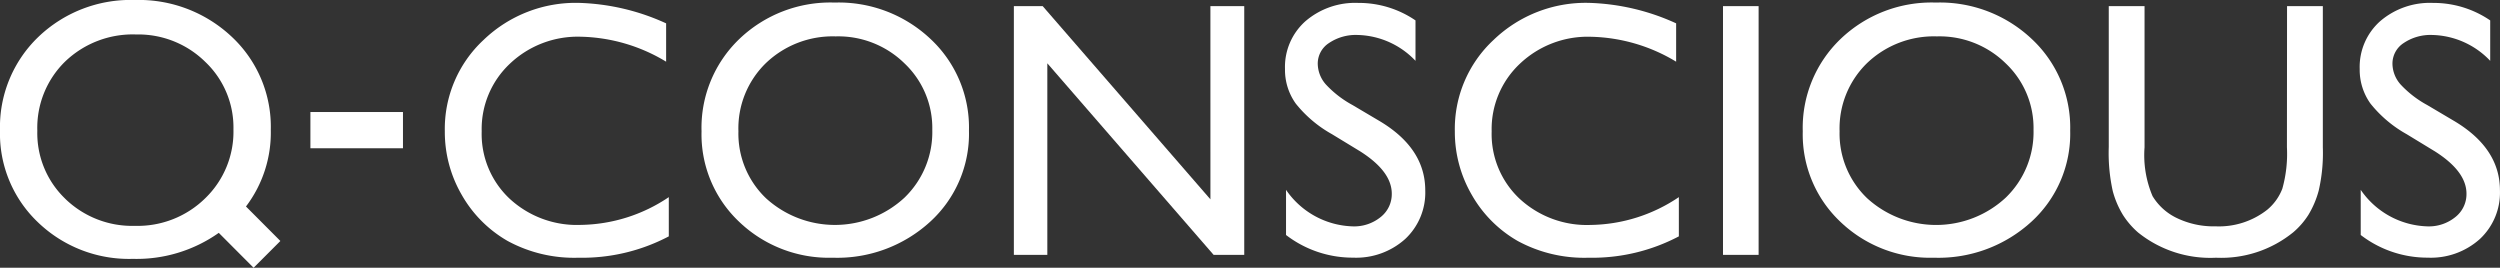
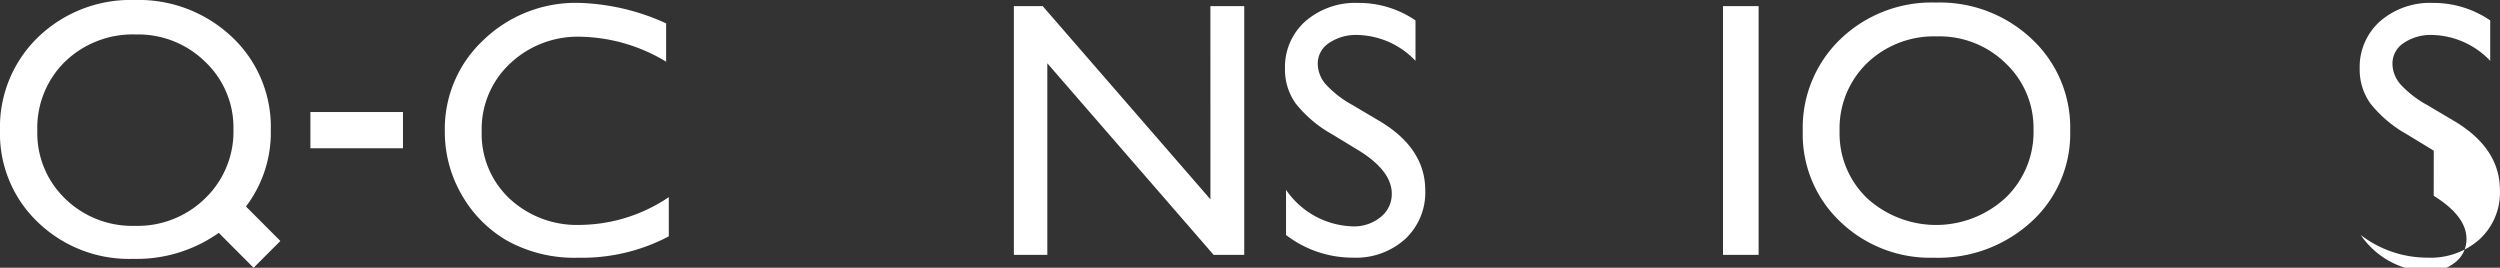
<svg xmlns="http://www.w3.org/2000/svg" height="19.499" viewBox="0 0 182.057 19.499" width="182.057">
  <rect x="0" y="0" width="182.057" height="19.499" fill="#333333" stroke="none" />
  <clipPath id="a">
    <path d="m0 0h182.057v19.499h-182.057z" />
  </clipPath>
  <g clip-path="url(#a)" fill="#fff">
    <path d="m326.026 16.185v2.853a13.536 13.536 0 0 1 -6.587 1.556 10.15 10.15 0 0 1 -5.147-1.219 8.976 8.976 0 0 1 -3.345-3.358 9.122 9.122 0 0 1 -1.232-4.629 8.84 8.84 0 0 1 2.82-6.652 9.679 9.679 0 0 1 6.956-2.7 16.319 16.319 0 0 1 6.34 1.491v2.791a12.48 12.48 0 0 0 -6.21-1.818 7.178 7.178 0 0 0 -5.166 1.964 6.523 6.523 0 0 0 -2.055 4.921 6.459 6.459 0 0 0 2.023 4.9 7.212 7.212 0 0 0 5.173 1.919 11.733 11.733 0 0 0 6.431-2.023" transform="translate(-277.322 -1.826)" />
-     <path d="m498.173 1.791a9.74 9.74 0 0 1 6.99 2.658 8.818 8.818 0 0 1 2.792 6.664 8.674 8.674 0 0 1 -2.818 6.632 10.019 10.019 0 0 1 -7.107 2.626 9.447 9.447 0 0 1 -6.822-2.626 8.753 8.753 0 0 1 -2.728-6.58 8.95 8.95 0 0 1 2.747-6.716 9.582 9.582 0 0 1 6.945-2.658m.1 2.464a7.03 7.03 0 0 0 -5.106 1.945 6.626 6.626 0 0 0 -2 4.966 6.506 6.506 0 0 0 2.008 4.875 7.454 7.454 0 0 0 10.083-.041 6.631 6.631 0 0 0 2.027-4.94 6.477 6.477 0 0 0 -2.027-4.843 6.883 6.883 0 0 0 -4.98-1.964" transform="translate(-437.392 -1.604)" />
    <path d="m720.241 4.271h2.464v18.113h-2.23l-12.11-13.95v13.95h-2.437v-18.113h2.1l12.214 14.069z" transform="translate(-632.096 -3.824)" />
    <path d="m900.128 12.8-1.971-1.2a8.953 8.953 0 0 1 -2.638-2.228 4.218 4.218 0 0 1 -.785-2.522 4.454 4.454 0 0 1 1.485-3.475 5.547 5.547 0 0 1 3.857-1.335 7.3 7.3 0 0 1 4.162 1.274v2.943a6 6 0 0 0 -4.214-1.883 3.487 3.487 0 0 0 -2.088.588 1.783 1.783 0 0 0 -.817 1.5 2.317 2.317 0 0 0 .6 1.524 7.571 7.571 0 0 0 1.935 1.492l1.98 1.172q3.314 1.98 3.314 5.039a4.62 4.62 0 0 1 -1.458 3.54 5.336 5.336 0 0 1 -3.793 1.361 7.966 7.966 0 0 1 -4.888-1.65v-3.289a6.1 6.1 0 0 0 4.862 2.661 3.054 3.054 0 0 0 2.029-.678 2.126 2.126 0 0 0 .81-1.7q0-1.654-2.386-3.138" transform="translate(-801.157 -1.827)" />
-     <path d="m1029.314 16.185v2.853a13.536 13.536 0 0 1 -6.587 1.556 10.15 10.15 0 0 1 -5.147-1.219 8.975 8.975 0 0 1 -3.345-3.358 9.122 9.122 0 0 1 -1.235-4.63 8.839 8.839 0 0 1 2.82-6.652 9.678 9.678 0 0 1 6.956-2.7 16.318 16.318 0 0 1 6.34 1.491v2.792a12.479 12.479 0 0 0 -6.211-1.815 7.178 7.178 0 0 0 -5.167 1.964 6.523 6.523 0 0 0 -2.056 4.921 6.459 6.459 0 0 0 2.023 4.9 7.212 7.212 0 0 0 5.173 1.919 11.733 11.733 0 0 0 6.431-2.023" transform="translate(-907.055 -1.826)" />
    <path d="m0 0h2.593v18.113h-2.593z" transform="translate(125.474 .447)" />
    <path d="m1264.935 1.791a9.74 9.74 0 0 1 6.99 2.658 8.817 8.817 0 0 1 2.792 6.664 8.675 8.675 0 0 1 -2.818 6.632 10.02 10.02 0 0 1 -7.107 2.626 9.447 9.447 0 0 1 -6.822-2.626 8.753 8.753 0 0 1 -2.728-6.58 8.95 8.95 0 0 1 2.747-6.716 9.582 9.582 0 0 1 6.945-2.658m.1 2.464a7.03 7.03 0 0 0 -5.11 1.945 6.627 6.627 0 0 0 -2 4.966 6.505 6.505 0 0 0 2.008 4.875 7.454 7.454 0 0 0 10.088-.041 6.631 6.631 0 0 0 2.027-4.94 6.477 6.477 0 0 0 -2.027-4.843 6.884 6.884 0 0 0 -4.981-1.964" transform="translate(-1123.96 -1.604)" />
-     <path d="m1481.328 4.271h2.606v10.282a12.218 12.218 0 0 1 -.3 3.151 6.822 6.822 0 0 1 -.752 1.77 5.631 5.631 0 0 1 -1.1 1.264 8.316 8.316 0 0 1 -5.627 1.854 8.4 8.4 0 0 1 -5.679-1.841 5.894 5.894 0 0 1 -1.1-1.277 6.621 6.621 0 0 1 -.739-1.731 12.807 12.807 0 0 1 -.292-3.216v-10.256h2.606v10.282a7.628 7.628 0 0 0 .583 3.553 4.159 4.159 0 0 0 1.776 1.6 6.165 6.165 0 0 0 2.813.6 5.69 5.69 0 0 0 3.76-1.206 3.733 3.733 0 0 0 1.1-1.53 9.406 9.406 0 0 0 .337-3.021z" transform="translate(-1314.779 -3.824)" />
-     <path d="m1648.418 12.8-1.97-1.2a8.955 8.955 0 0 1 -2.638-2.228 4.219 4.219 0 0 1 -.785-2.522 4.453 4.453 0 0 1 1.485-3.475 5.547 5.547 0 0 1 3.857-1.335 7.3 7.3 0 0 1 4.162 1.274v2.943a6 6 0 0 0 -4.214-1.883 3.488 3.488 0 0 0 -2.088.588 1.783 1.783 0 0 0 -.817 1.5 2.317 2.317 0 0 0 .6 1.524 7.567 7.567 0 0 0 1.935 1.492l1.98 1.172q3.314 1.98 3.313 5.039a4.618 4.618 0 0 1 -1.458 3.54 5.334 5.334 0 0 1 -3.793 1.361 7.966 7.966 0 0 1 -4.888-1.65v-3.289a6.1 6.1 0 0 0 4.862 2.661 3.055 3.055 0 0 0 2.03-.678 2.126 2.126 0 0 0 .81-1.7q0-1.654-2.386-3.138" transform="translate(-1471.185 -1.827)" />
+     <path d="m1648.418 12.8-1.97-1.2a8.955 8.955 0 0 1 -2.638-2.228 4.219 4.219 0 0 1 -.785-2.522 4.453 4.453 0 0 1 1.485-3.475 5.547 5.547 0 0 1 3.857-1.335 7.3 7.3 0 0 1 4.162 1.274v2.943a6 6 0 0 0 -4.214-1.883 3.488 3.488 0 0 0 -2.088.588 1.783 1.783 0 0 0 -.817 1.5 2.317 2.317 0 0 0 .6 1.524 7.567 7.567 0 0 0 1.935 1.492l1.98 1.172q3.314 1.98 3.313 5.039a4.618 4.618 0 0 1 -1.458 3.54 5.334 5.334 0 0 1 -3.793 1.361 7.966 7.966 0 0 1 -4.888-1.65a6.1 6.1 0 0 0 4.862 2.661 3.055 3.055 0 0 0 2.03-.678 2.126 2.126 0 0 0 .81-1.7q0-1.654-2.386-3.138" transform="translate(-1471.185 -1.827)" />
    <path d="m20.417 17.549-2.505-2.512a8.883 8.883 0 0 0 1.808-5.578 8.97 8.97 0 0 0 -2.82-6.759 9.874 9.874 0 0 0 -7.087-2.7 9.705 9.705 0 0 0 -7.032 2.7 9.1 9.1 0 0 0 -2.781 6.811 8.9 8.9 0 0 0 2.762 6.675 9.553 9.553 0 0 0 6.91 2.665 10.362 10.362 0 0 0 6.26-1.894l2.535 2.543zm-15.666-3.076a6.616 6.616 0 0 1 -2.033-4.951 6.743 6.743 0 0 1 2.025-5.04 7.107 7.107 0 0 1 5.17-1.972 6.95 6.95 0 0 1 5.039 2 6.581 6.581 0 0 1 2.048 4.908 6.739 6.739 0 0 1 -2.05 5.015 7.018 7.018 0 0 1 -5.118 2.014 7 7 0 0 1 -5.083-1.973" />
    <path d="m0 0h6.74v2.639h-6.74z" transform="translate(22.605 8.158)" />
  </g>
</svg>